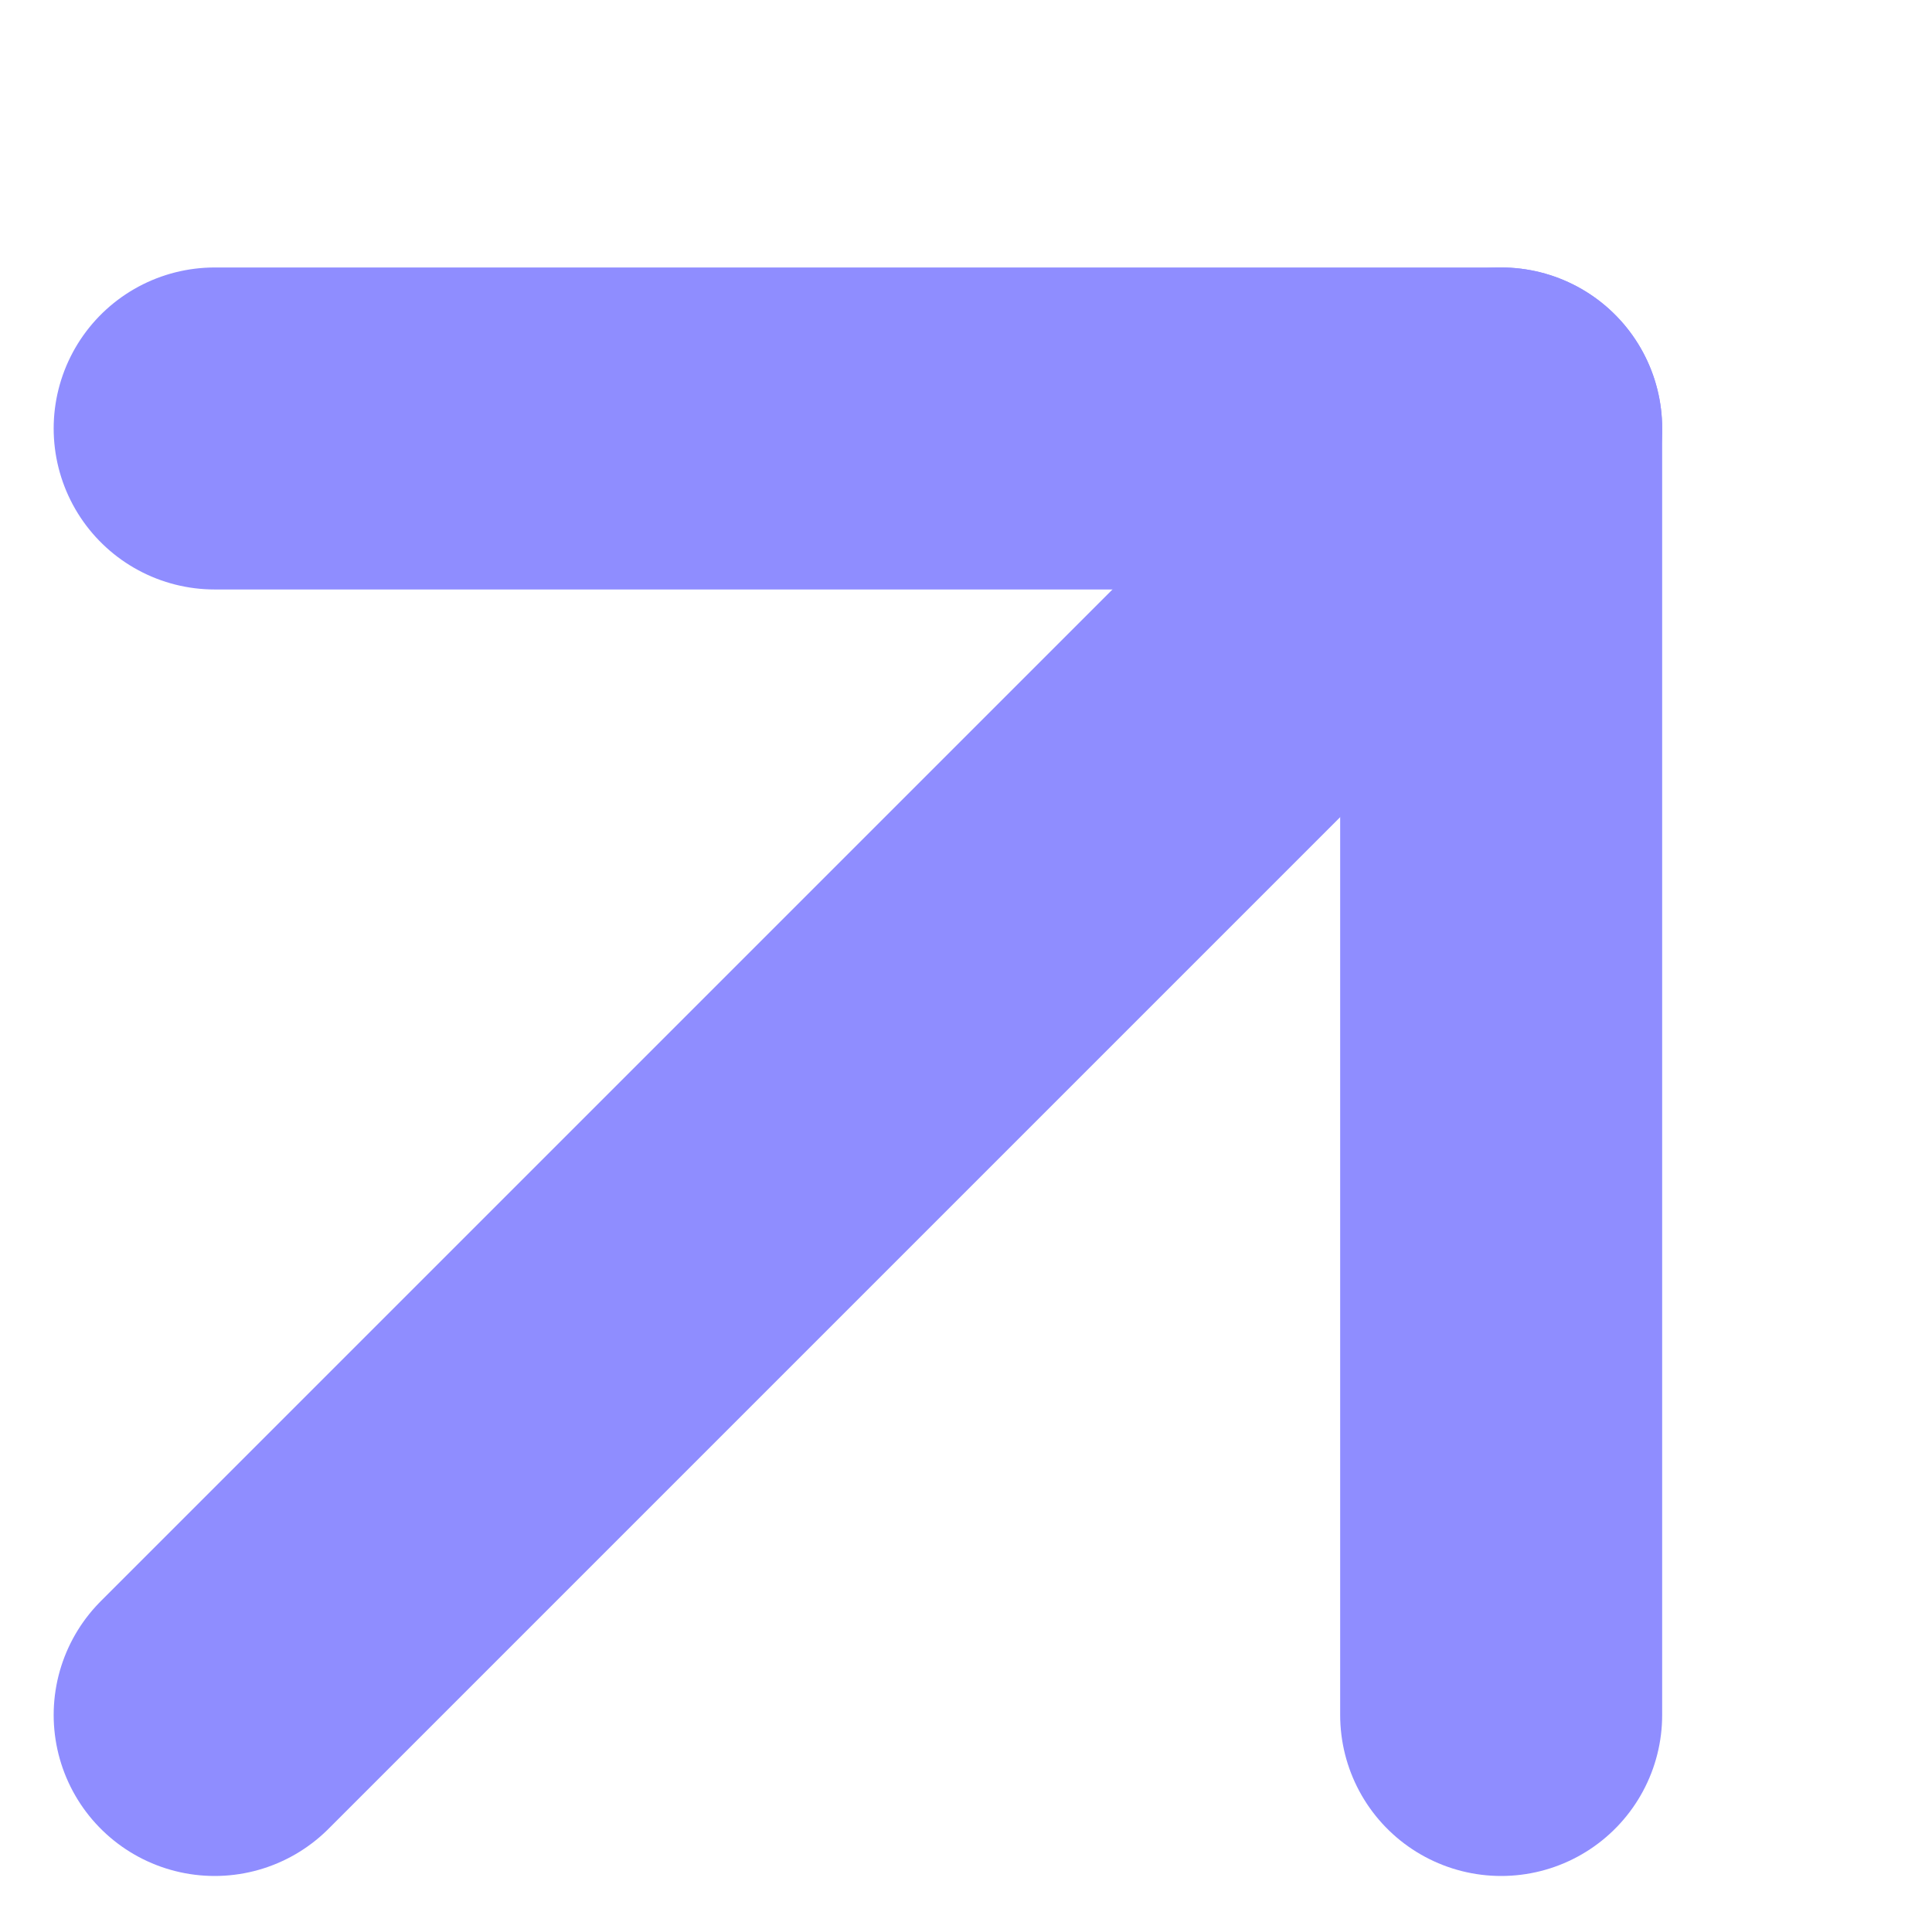
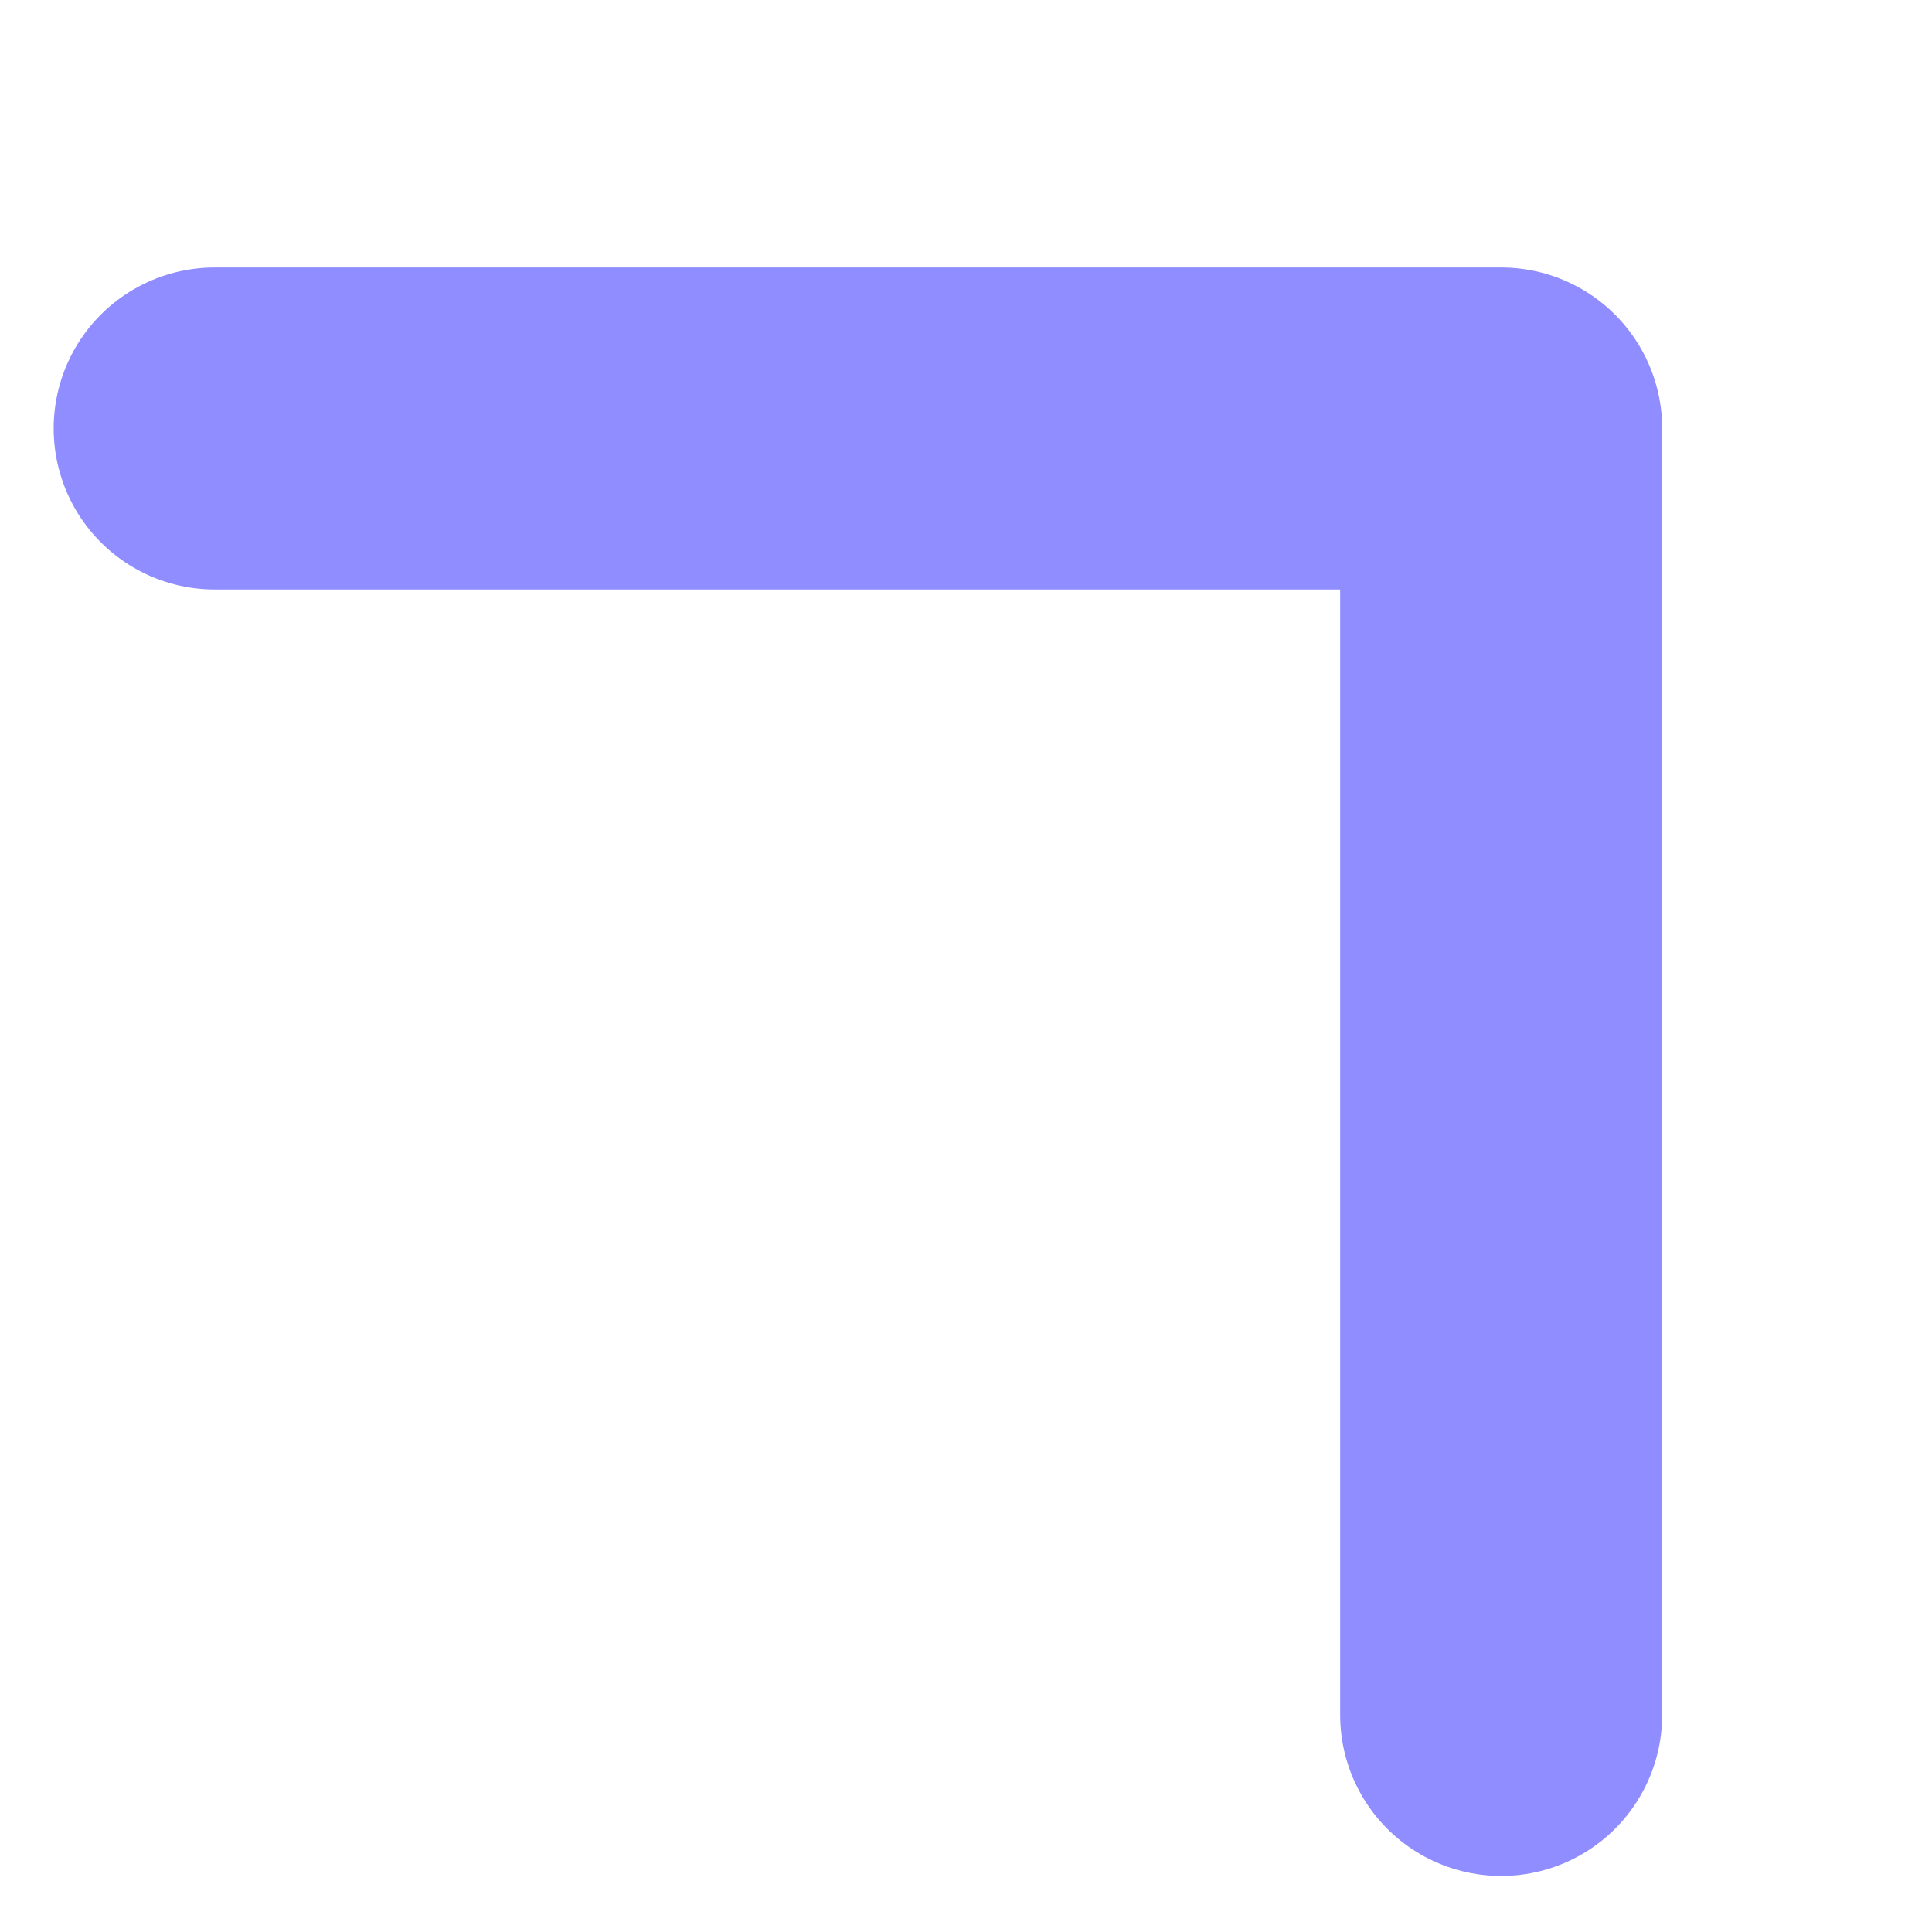
<svg xmlns="http://www.w3.org/2000/svg" width="9" height="9" viewBox="0 0 9 9" fill="none">
  <path d="M6.993 7.989V1.996H1" stroke="#8F8DFF" stroke-width="1.5" stroke-linecap="round" stroke-linejoin="round" />
-   <path d="M6.993 1.996L1 7.989" stroke="#8F8DFF" stroke-width="1.5" stroke-linecap="round" stroke-linejoin="round" />
</svg>